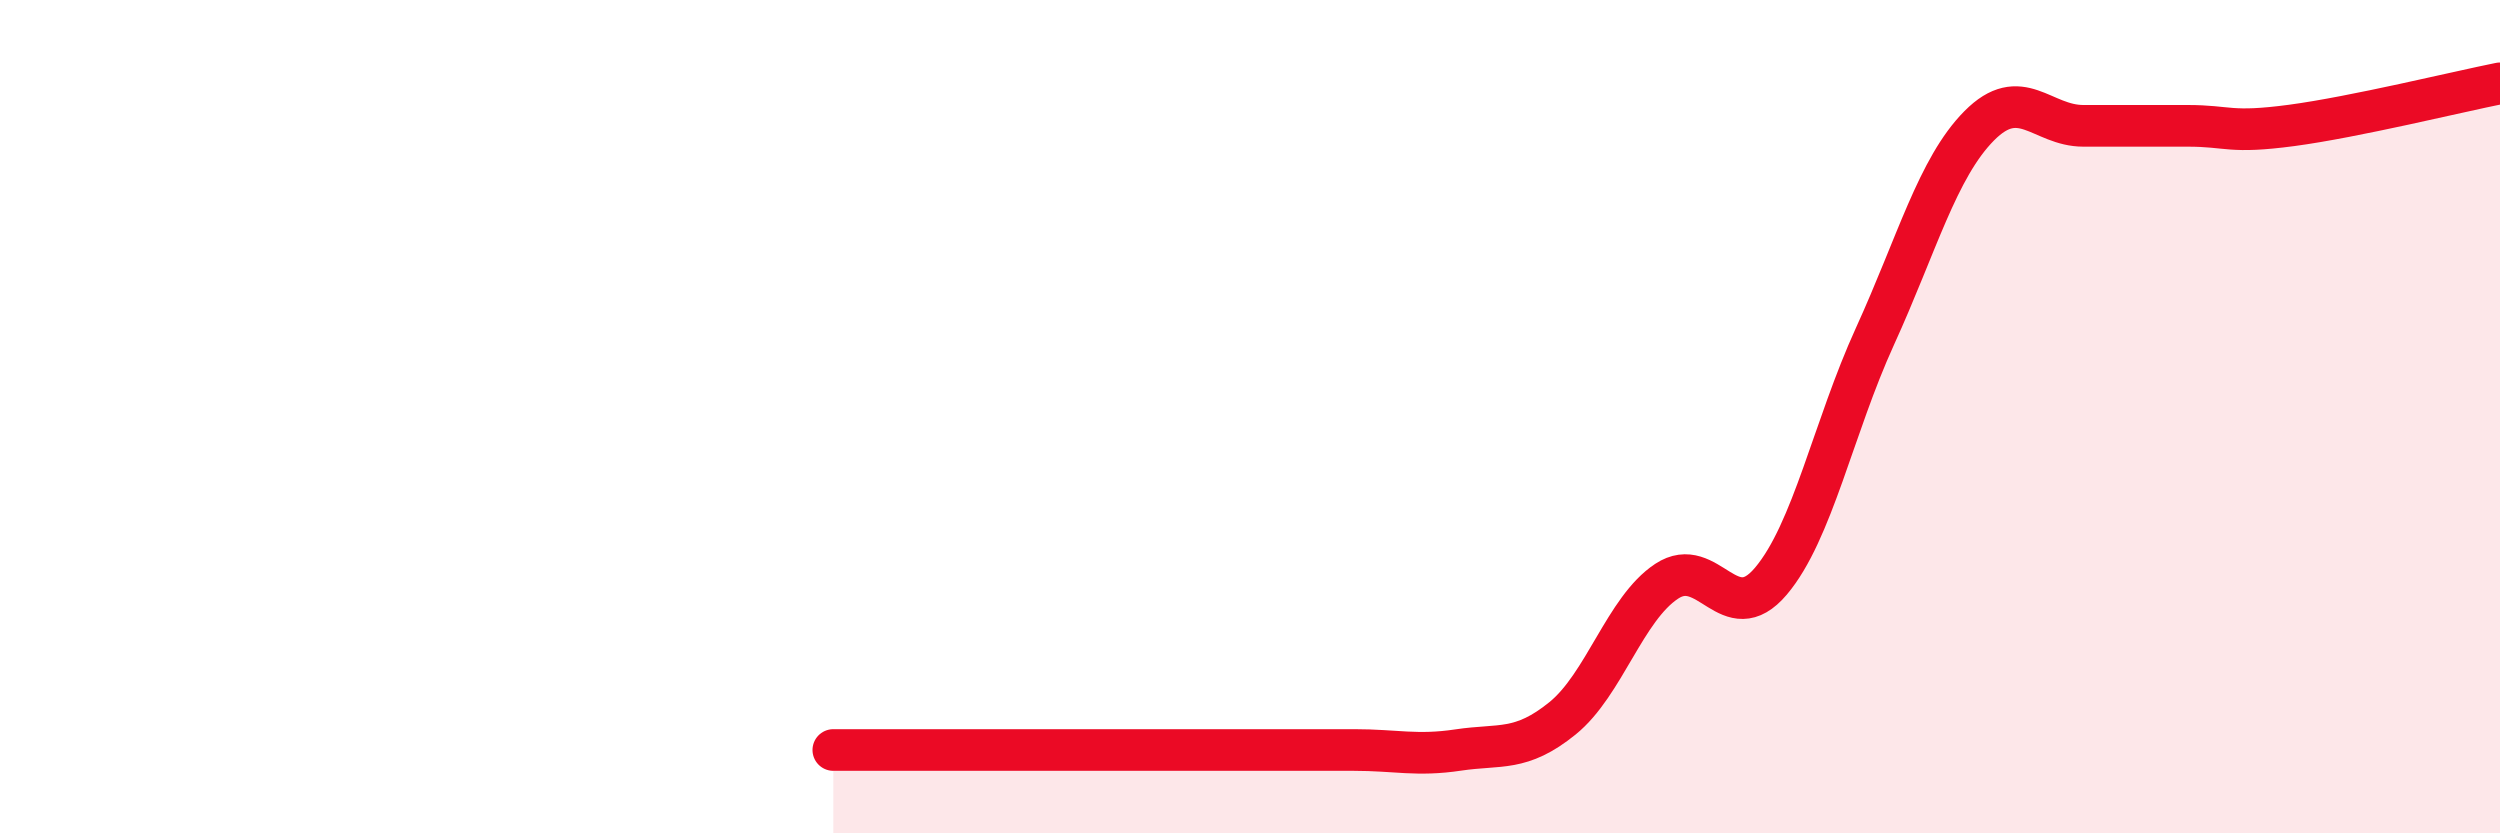
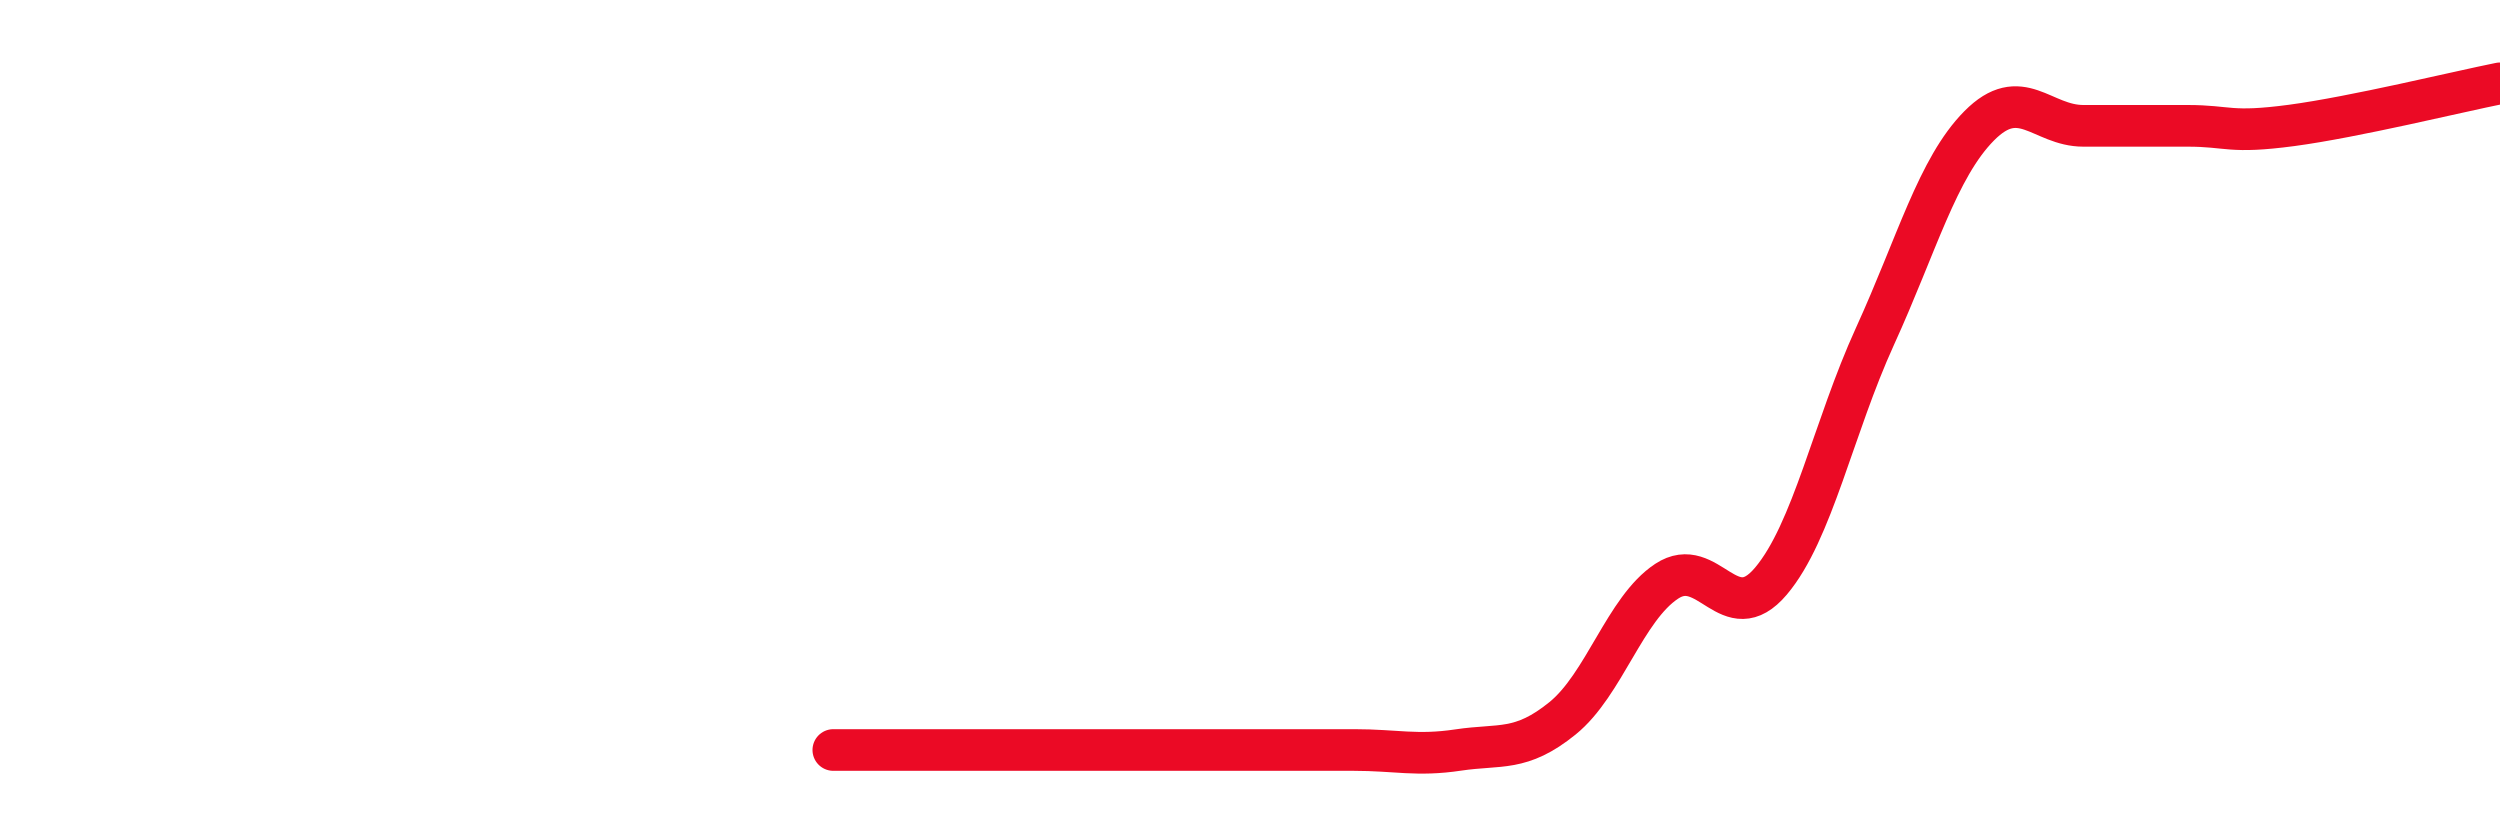
<svg xmlns="http://www.w3.org/2000/svg" width="60" height="20" viewBox="0 0 60 20">
-   <path d="M 20,18 C 20.5,18 21.5,18 22.5,18 C 23.5,18 24,18 25,18 C 26,18 26.5,18 27.5,18 C 28.5,18 29,18 30,18 C 31,18 31.5,18 32.5,18 C 33.5,18 34,18.15 35,18 C 36,17.85 36.5,18.05 37.5,17.24 C 38.5,16.43 39,14.61 40,13.95 C 41,13.29 41.5,15.13 42.5,13.95 C 43.5,12.77 44,10.26 45,8.07 C 46,5.88 46.5,4.03 47.5,3.02 C 48.5,2.01 49,3.02 50,3.02 C 51,3.02 51.5,3.02 52.5,3.02 C 53.5,3.02 53.5,3.21 55,3.01 C 56.5,2.81 59,2.2 60,2L60 20L20 20Z" fill="#EB0A25" opacity="0.1" stroke-linecap="round" stroke-linejoin="round" />
  <path d="M 20,18 C 20.5,18 21.5,18 22.5,18 C 23.5,18 24,18 25,18 C 26,18 26.5,18 27.5,18 C 28.5,18 29,18 30,18 C 31,18 31.5,18 32.5,18 C 33.5,18 34,18.15 35,18 C 36,17.85 36.5,18.05 37.5,17.24 C 38.5,16.43 39,14.61 40,13.95 C 41,13.29 41.5,15.13 42.5,13.95 C 43.5,12.77 44,10.26 45,8.07 C 46,5.88 46.5,4.03 47.5,3.02 C 48.5,2.01 49,3.02 50,3.02 C 51,3.02 51.5,3.02 52.5,3.02 C 53.5,3.02 53.5,3.21 55,3.01 C 56.5,2.81 59,2.2 60,2" stroke="#EB0A25" stroke-width="1" fill="none" stroke-linecap="round" stroke-linejoin="round" />
</svg>